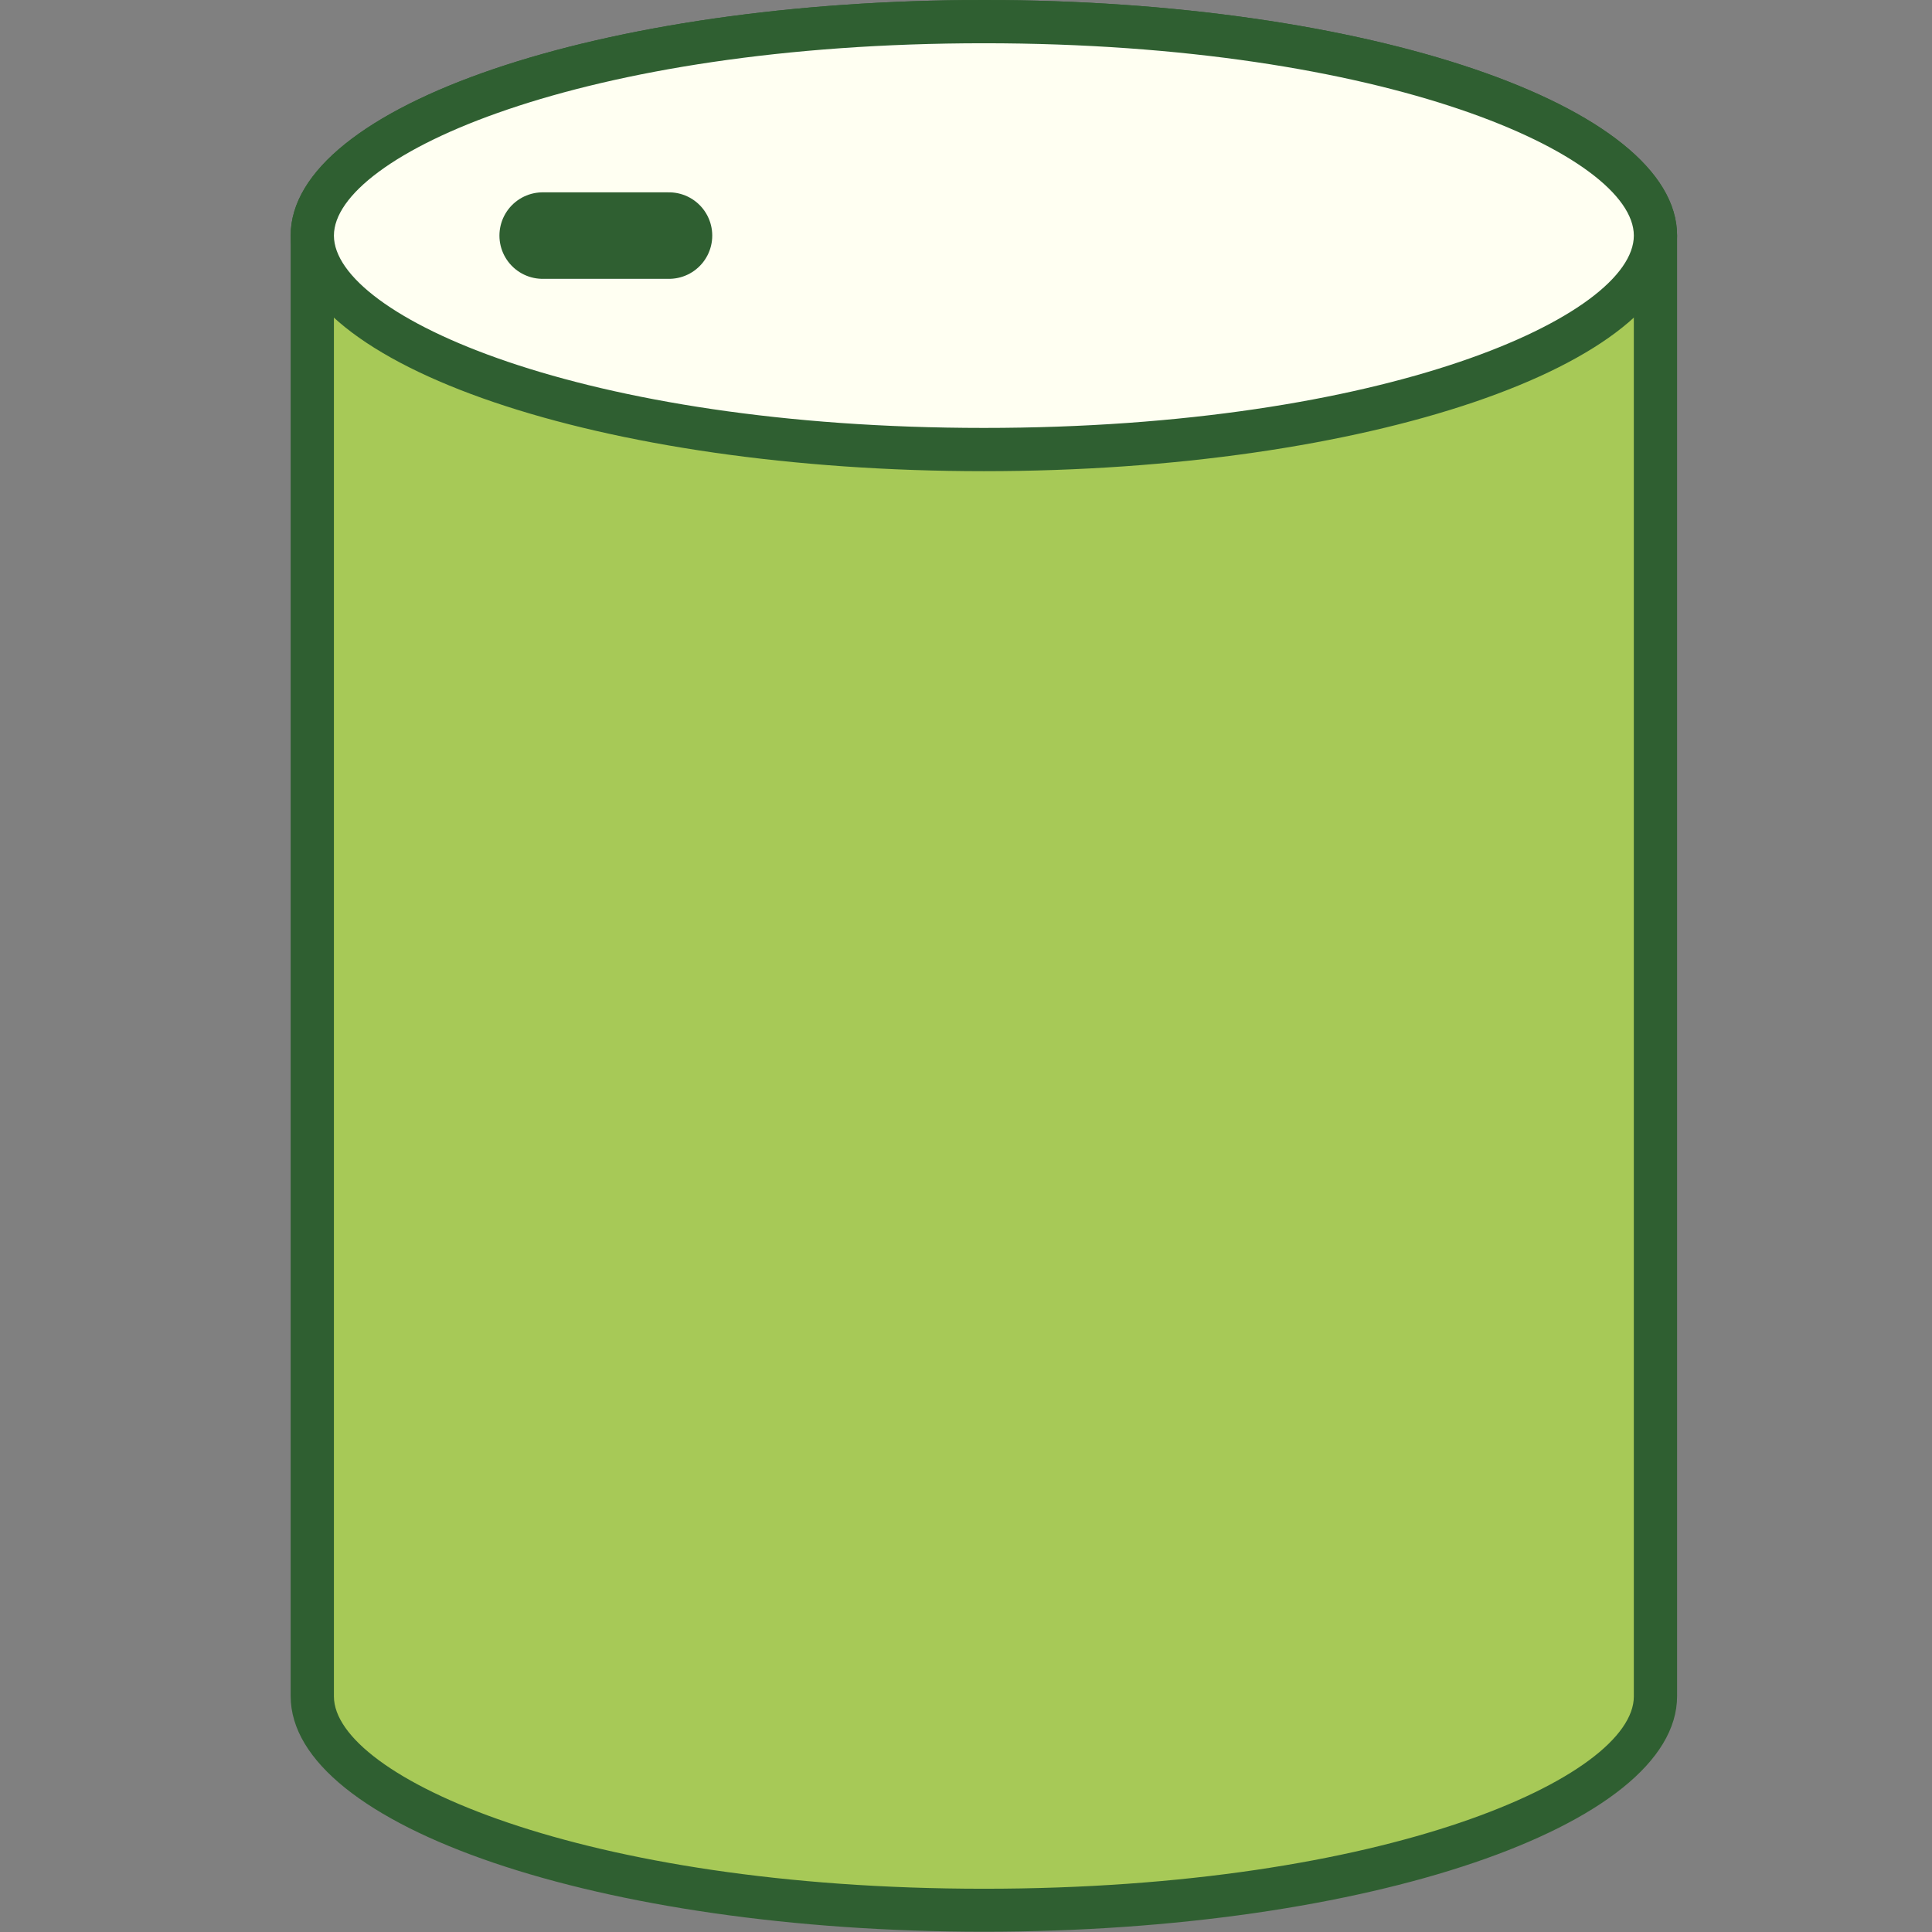
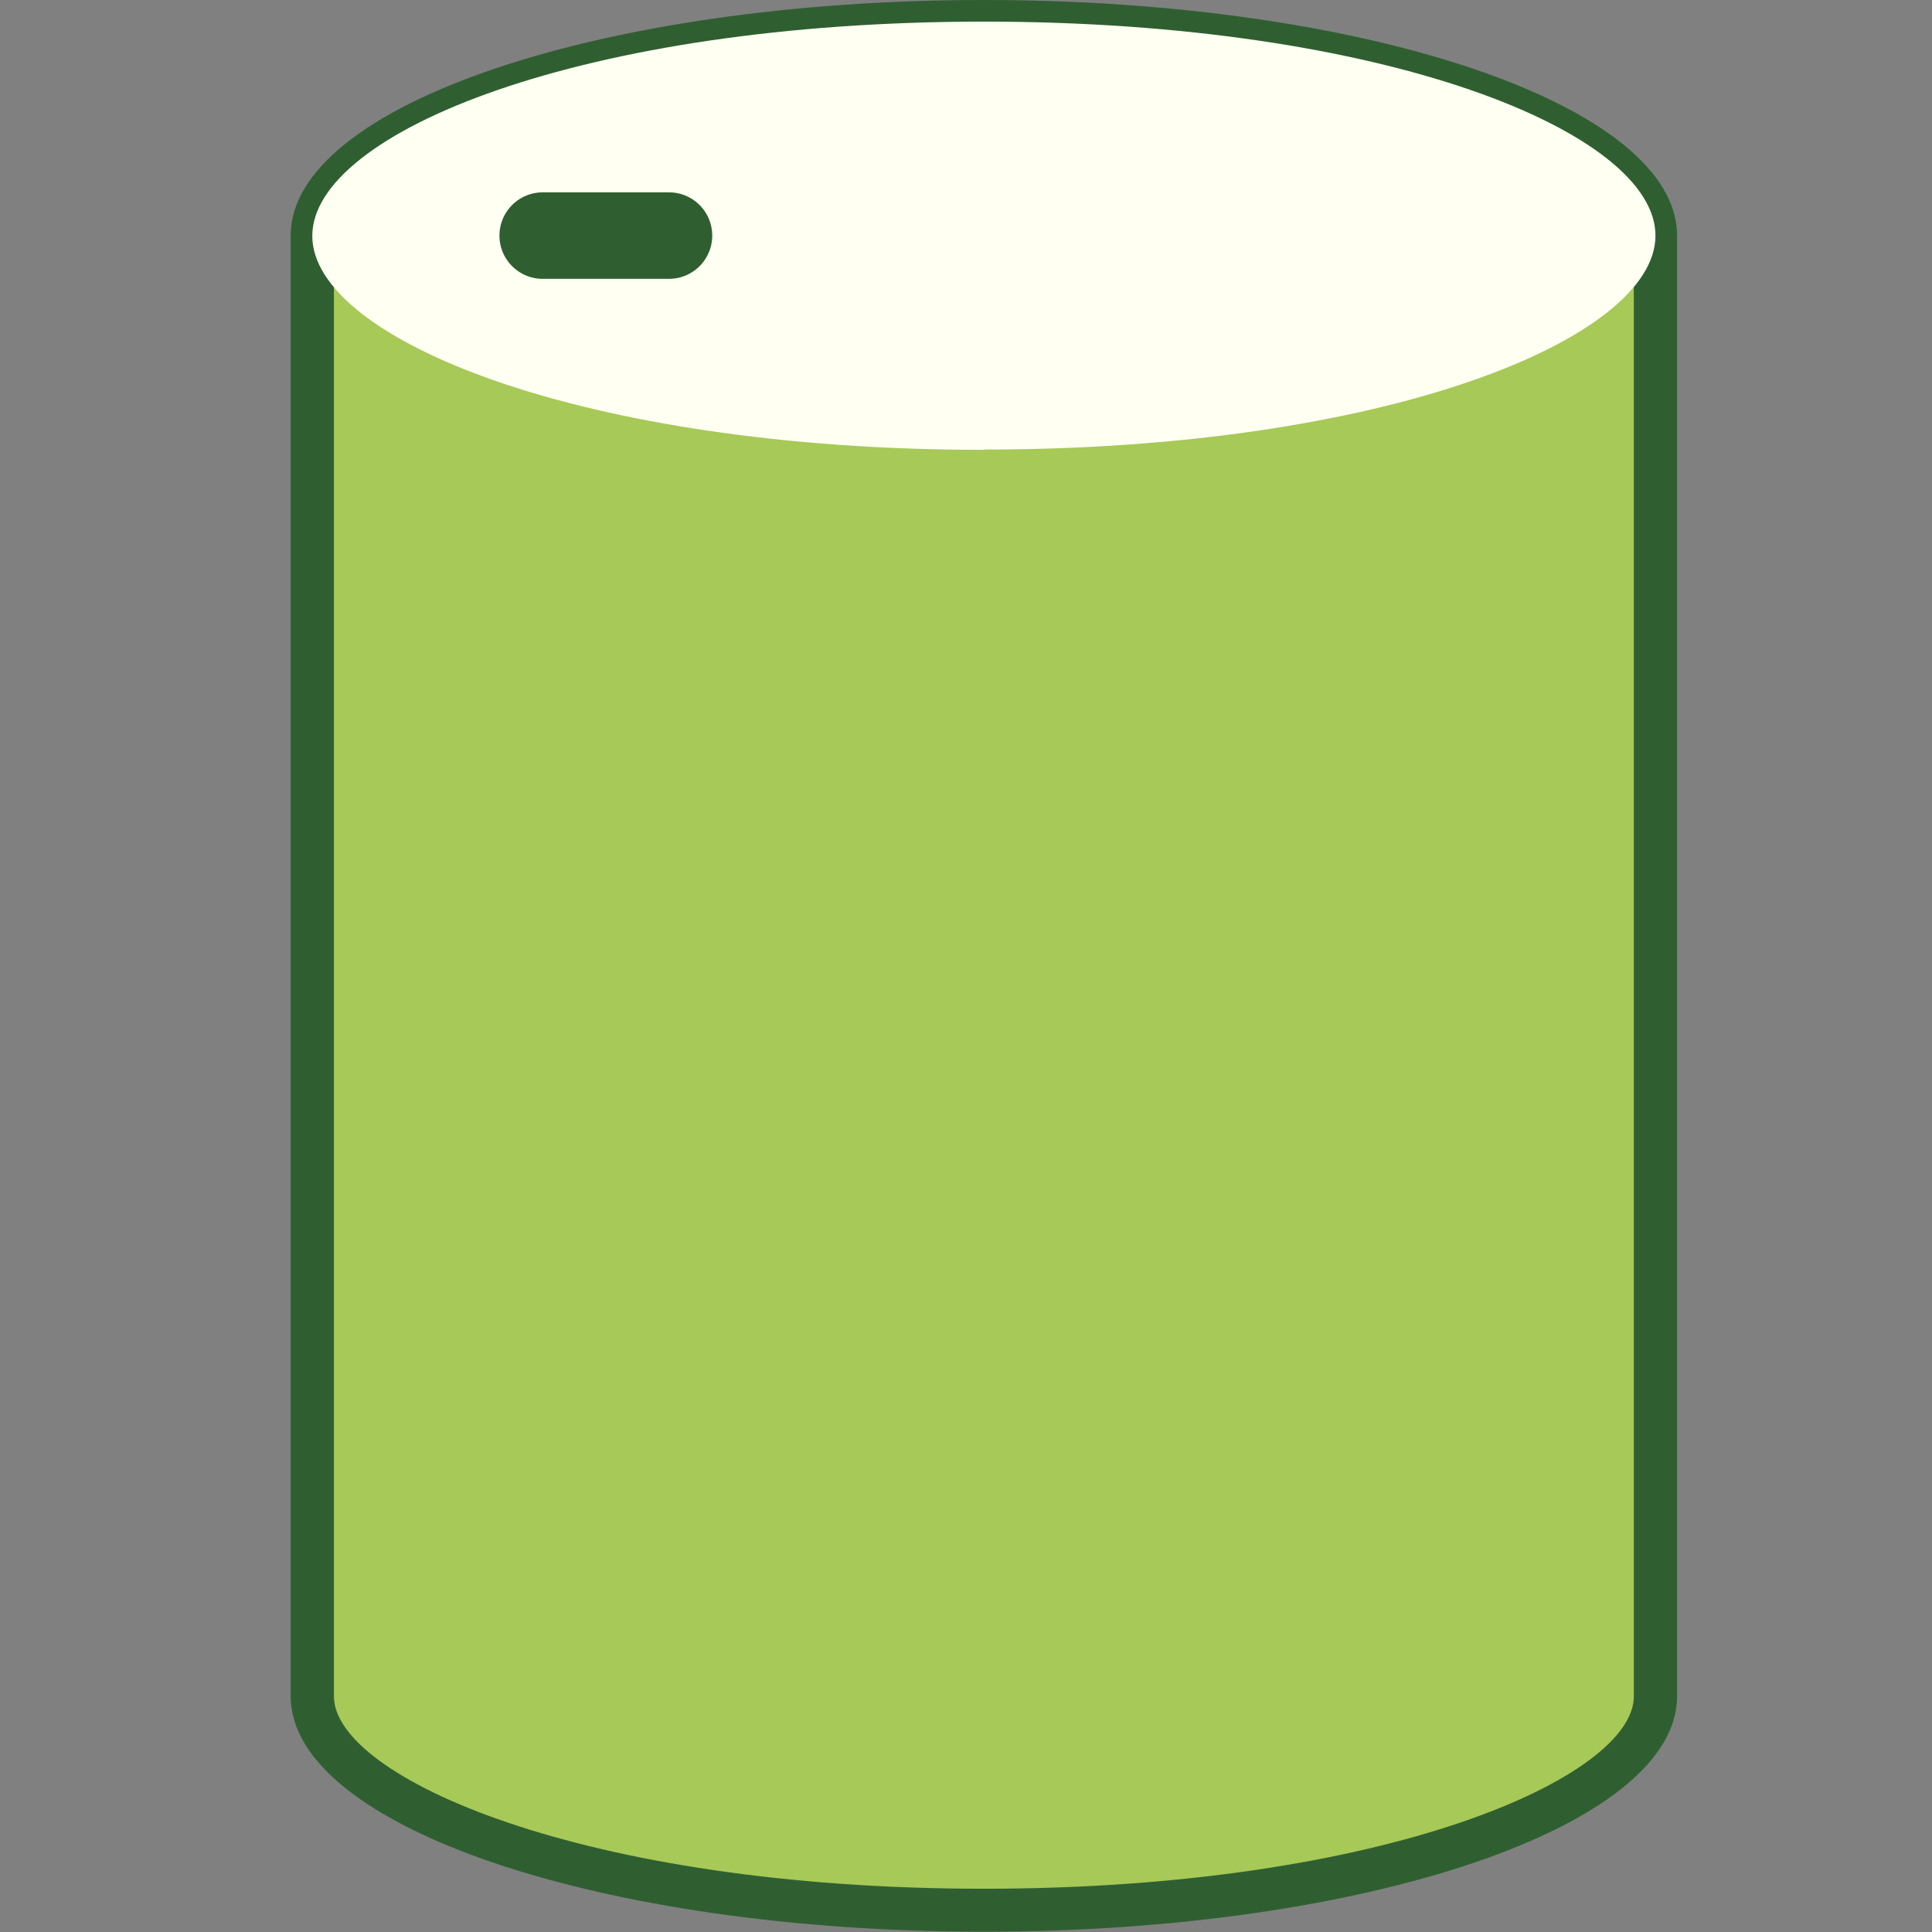
<svg xmlns="http://www.w3.org/2000/svg" id="Layer_1" data-name="Layer 1" viewBox="0 0 67 67">
  <rect x="0" y="0" width="67" height="67" fill="#808080" stroke="none" />
  <defs>
    <style>
      .cls-1 {
        fill: #2f5f31;
      }

      .cls-1, .cls-2, .cls-3 {
        stroke-width: 0px;
      }

      .cls-4 {
        fill: none;
        stroke: #2f5f31;
        stroke-linecap: round;
        stroke-linejoin: round;
        stroke-width: 3px;
      }

      .cls-2 {
        fill: #fffff2;
      }

      .cls-3 {
        fill: #a7c957;
      }
    </style>
  </defs>
  <g>
-     <path class="cls-3" d="M34.12,66.25c-13.93,0-23.29-3.84-23.29-7.42V8.17c0-3.58,9.36-7.42,23.29-7.42s23.16,3.78,23.29,7.35v50.73c0,3.58-9.36,7.42-23.29,7.42Z" />
+     <path class="cls-3" d="M34.12,66.25c-13.93,0-23.29-3.84-23.29-7.42V8.17c0-3.58,9.36-7.42,23.29-7.42s23.16,3.78,23.29,7.35v50.73c0,3.58-9.36,7.42-23.29,7.42" />
    <path class="cls-1" d="M34.12,1.5c13.88,0,22.43,3.84,22.54,6.62v50.71c0,2.79-8.58,6.67-22.54,6.67s-22.54-3.89-22.54-6.67V8.17c0-2.79,8.58-6.67,22.54-6.67M34.12,0C20.84,0,10.08,3.66,10.08,8.17v50.65c0,4.52,10.76,8.17,24.04,8.17s24.04-3.66,24.04-8.17V8.18s0,0,0,0C58.17,3.66,47.4,0,34.12,0h0Z" />
  </g>
  <g id="Ellipse_19" data-name="Ellipse 19">
    <path class="cls-2" d="M34.12,15.6c-13.93,0-23.29-3.84-23.29-7.42S20.19.75,34.12.75s23.29,3.84,23.29,7.42-9.36,7.42-23.29,7.42Z" />
-     <path class="cls-1" d="M34.12,1.5c13.97,0,22.54,3.89,22.54,6.67s-8.58,6.67-22.54,6.67-22.54-3.89-22.54-6.67S20.16,1.5,34.12,1.5M34.12,0C20.84,0,10.08,3.66,10.08,8.17s10.77,8.17,24.04,8.17,24.04-3.66,24.04-8.17S47.4,0,34.12,0h0Z" />
  </g>
  <line id="Line_5" data-name="Line 5" class="cls-4" x1="18.82" y1="8.17" x2="23.2" y2="8.17" />
</svg>